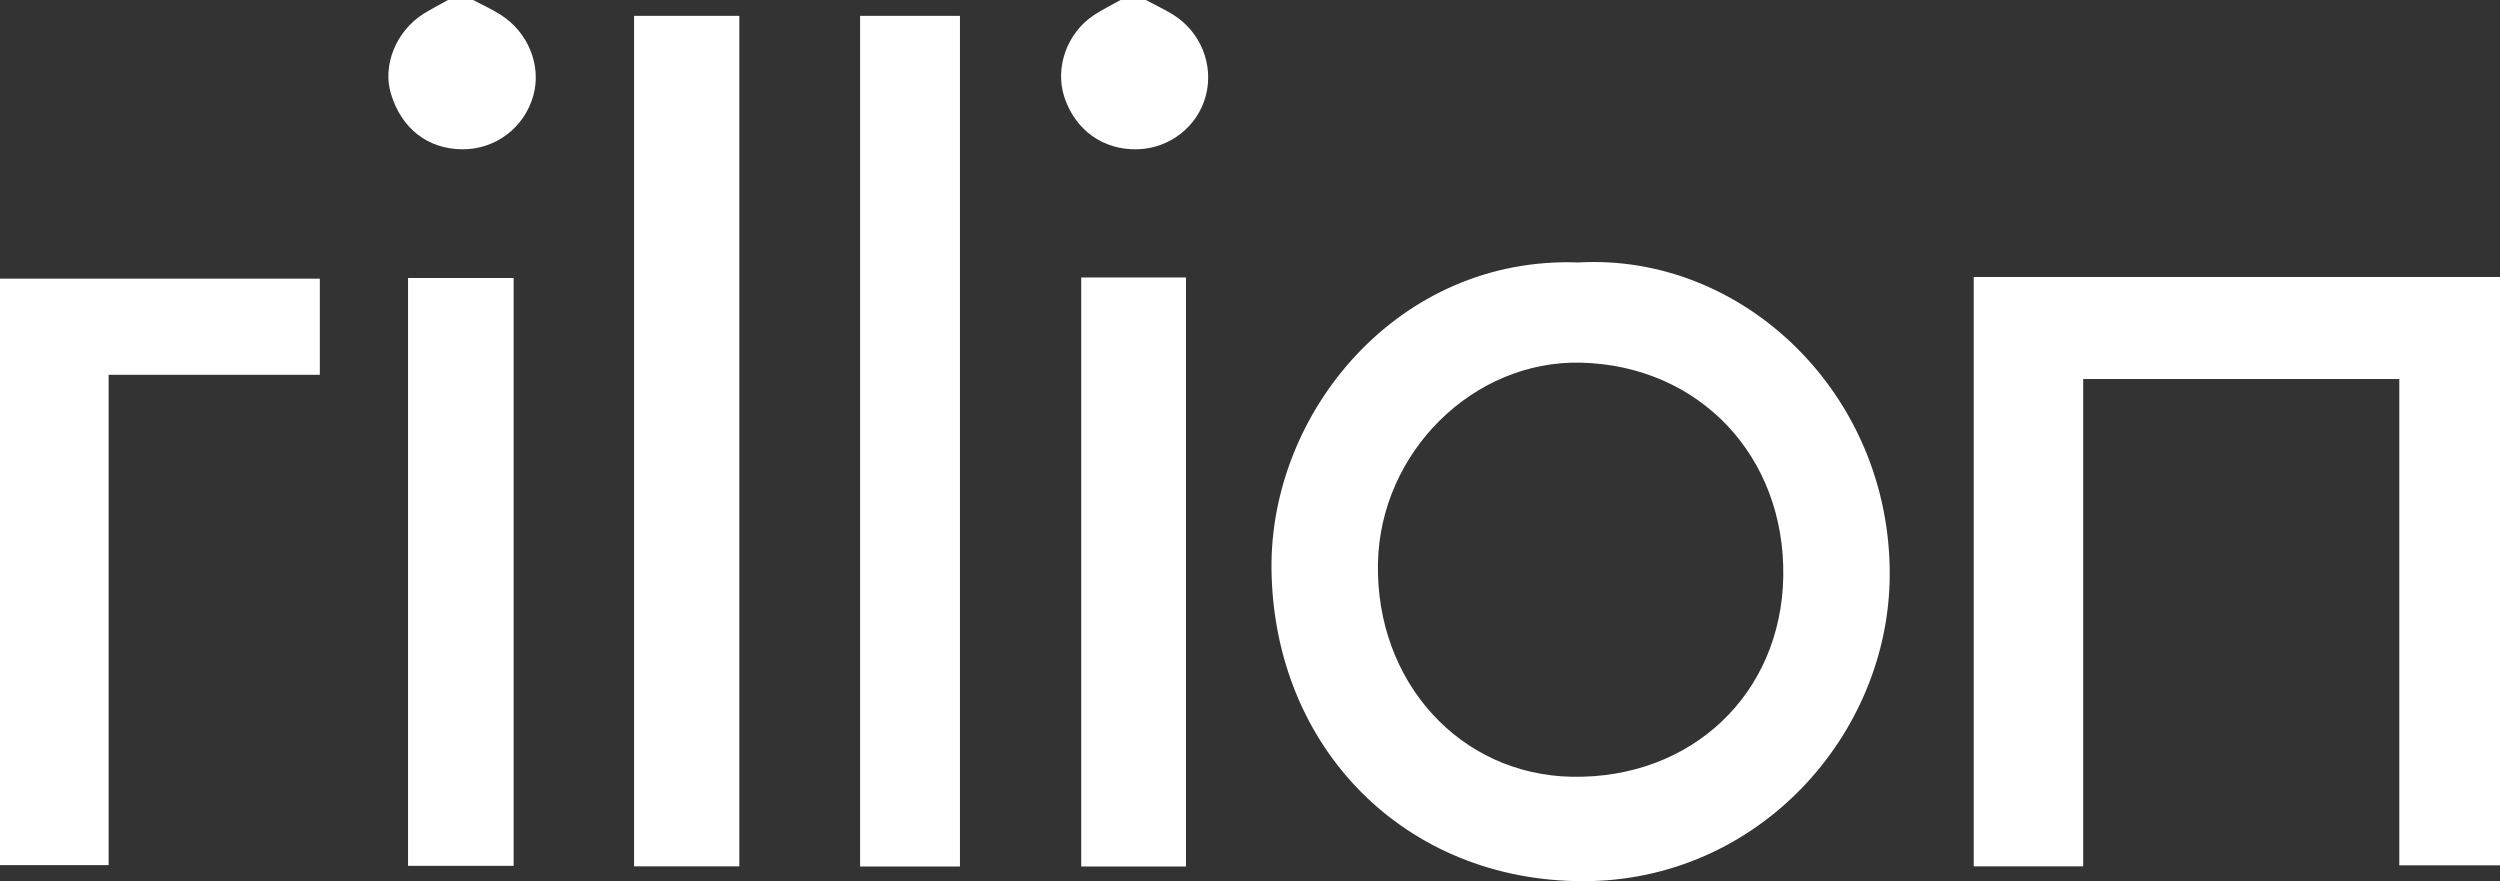
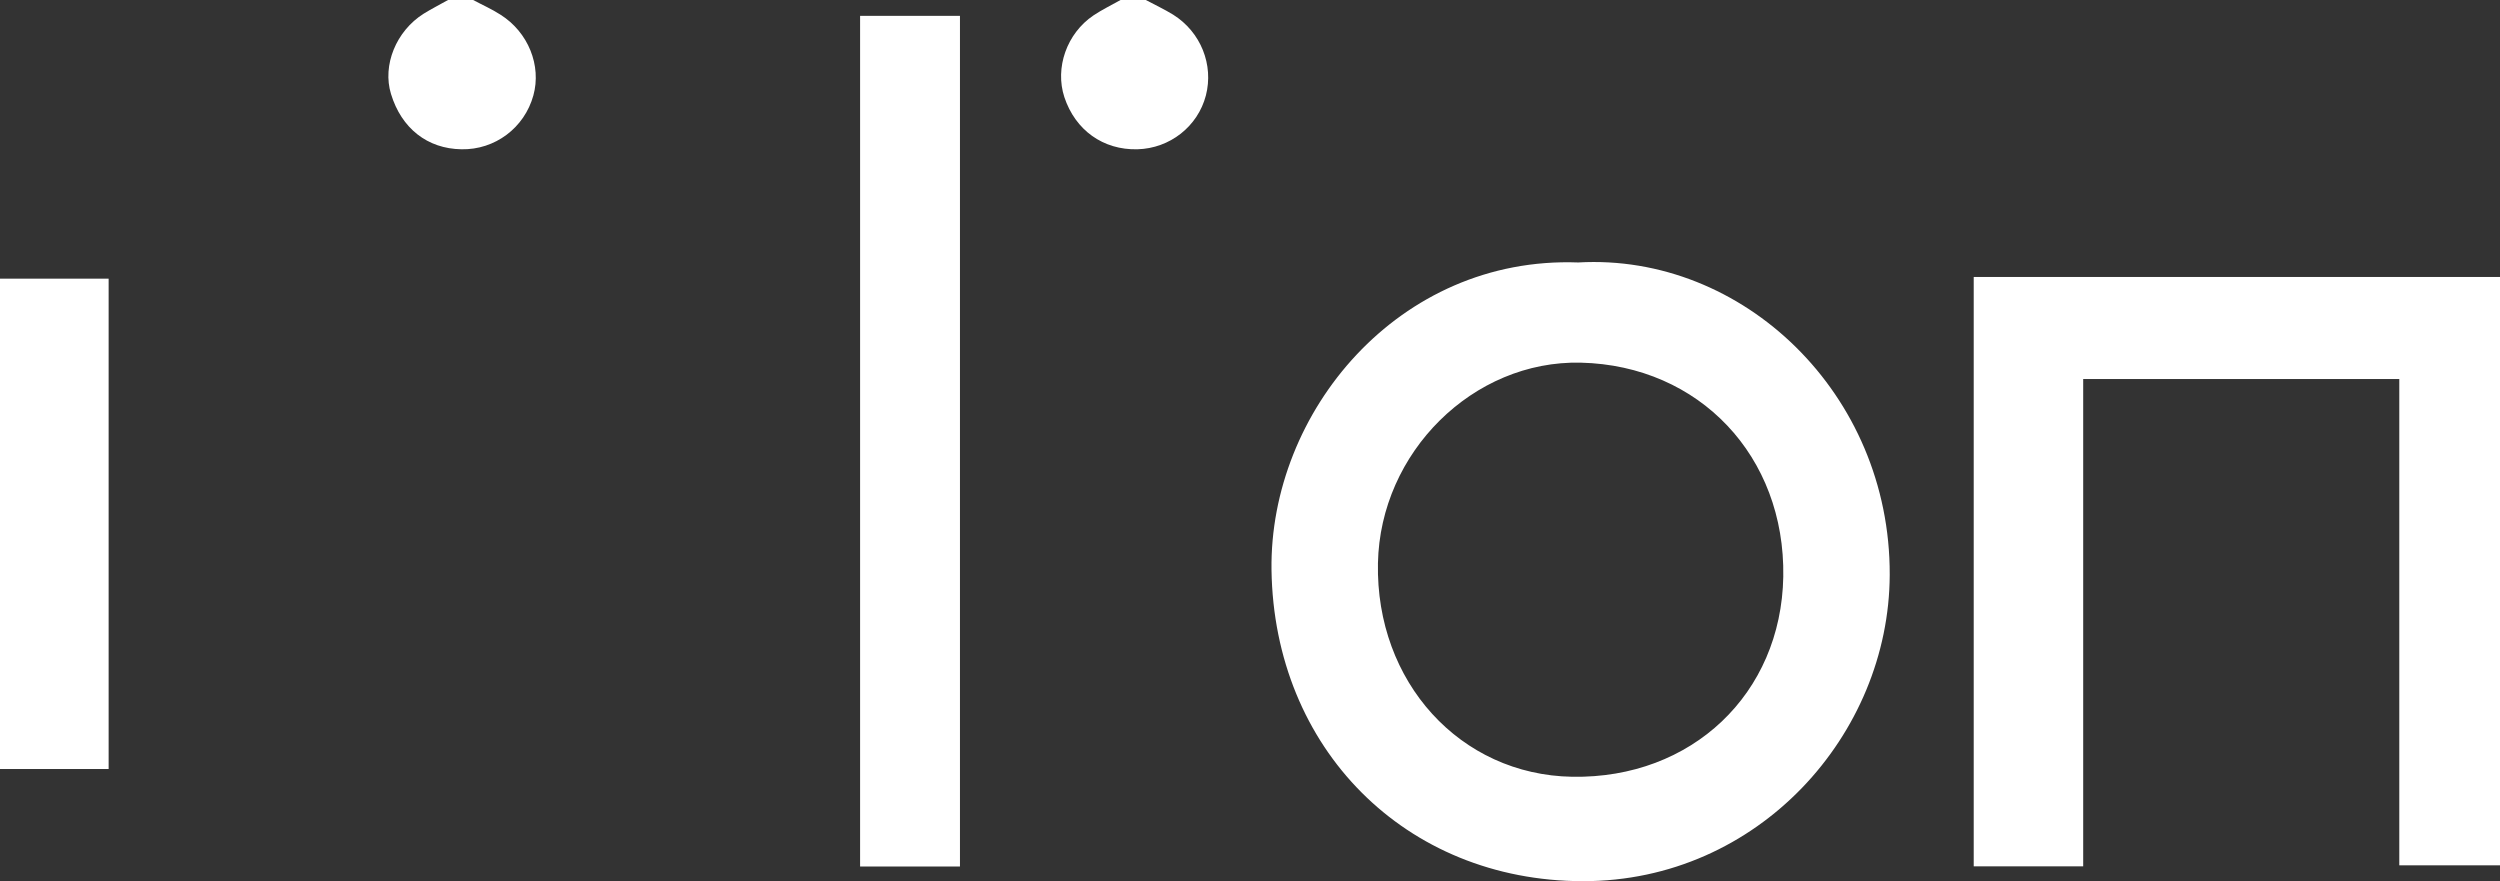
<svg xmlns="http://www.w3.org/2000/svg" id="Layer_2" data-name="Layer 2" viewBox="0 0 148.21 52.24">
  <rect x="0" y="0" width="148.21" height="52.24" fill="#333333" stroke="none" />
  <g id="Layer_1-2" data-name="Layer 1">
    <path d="m67.93,0c.54.29,1.1.55,1.62.87,1.64,1.03,2.41,2.97,1.94,4.79-.48,1.84-2.14,3.14-4.06,3.19-2.03.05-3.68-1.13-4.33-3.09-.57-1.74.14-3.78,1.73-4.85.51-.34,1.07-.61,1.6-.91.5,0,.99,0,1.49,0Z" style="fill: #fff; stroke-width: 0px;" />
    <path d="m28.05,0c.54.29,1.11.54,1.62.87,1.65,1.04,2.44,3.02,1.95,4.79-.53,1.92-2.28,3.23-4.26,3.19-2.02-.03-3.56-1.24-4.18-3.28-.52-1.7.3-3.73,1.94-4.76C25.59.52,26.08.27,26.56,0c.5,0,.99,0,1.49,0Z" style="fill: #fff; stroke-width: 0px;" />
    <path d="m93.56,15.56c9.76-.56,18.51,7.78,18.47,18.52-.03,9.45-7.77,18.17-18.19,18.16-10.55-.01-18.31-7.89-18.46-18.45-.13-9.35,7.53-18.62,18.18-18.23Zm12.16,18.63c.12-7.14-4.97-12.52-12-12.69-6.38-.15-11.9,5.31-12.03,11.89-.14,7.04,4.87,12.55,11.52,12.66,7.08.12,12.39-4.91,12.51-11.87Z" style="fill: #fff; stroke-width: 0px;" />
    <path d="m123.49,51.36h-6.48V16.42h31.21v34.88h-5.98v-28.83h-18.74v28.89Z" style="fill: #fff; stroke-width: 0px;" />
-     <path d="m43.83,51.36h-6.24V.94h6.24v50.41Z" style="fill: #fff; stroke-width: 0px;" />
    <path d="m56.91,51.37h-5.92V.94h5.92v50.43Z" style="fill: #fff; stroke-width: 0px;" />
-     <path d="m18.96,16.52v5.7H6.44v29.07H0V16.52h18.96Z" style="fill: #fff; stroke-width: 0px;" />
-     <path d="m70.31,51.37h-6.21V16.45h6.21v34.92Z" style="fill: #fff; stroke-width: 0px;" />
-     <path d="m24.19,16.48h6.26v34.85h-6.26V16.48Z" style="fill: #fff; stroke-width: 0px;" />
+     <path d="m18.96,16.52H6.44v29.07H0V16.52h18.96Z" style="fill: #fff; stroke-width: 0px;" />
  </g>
</svg>